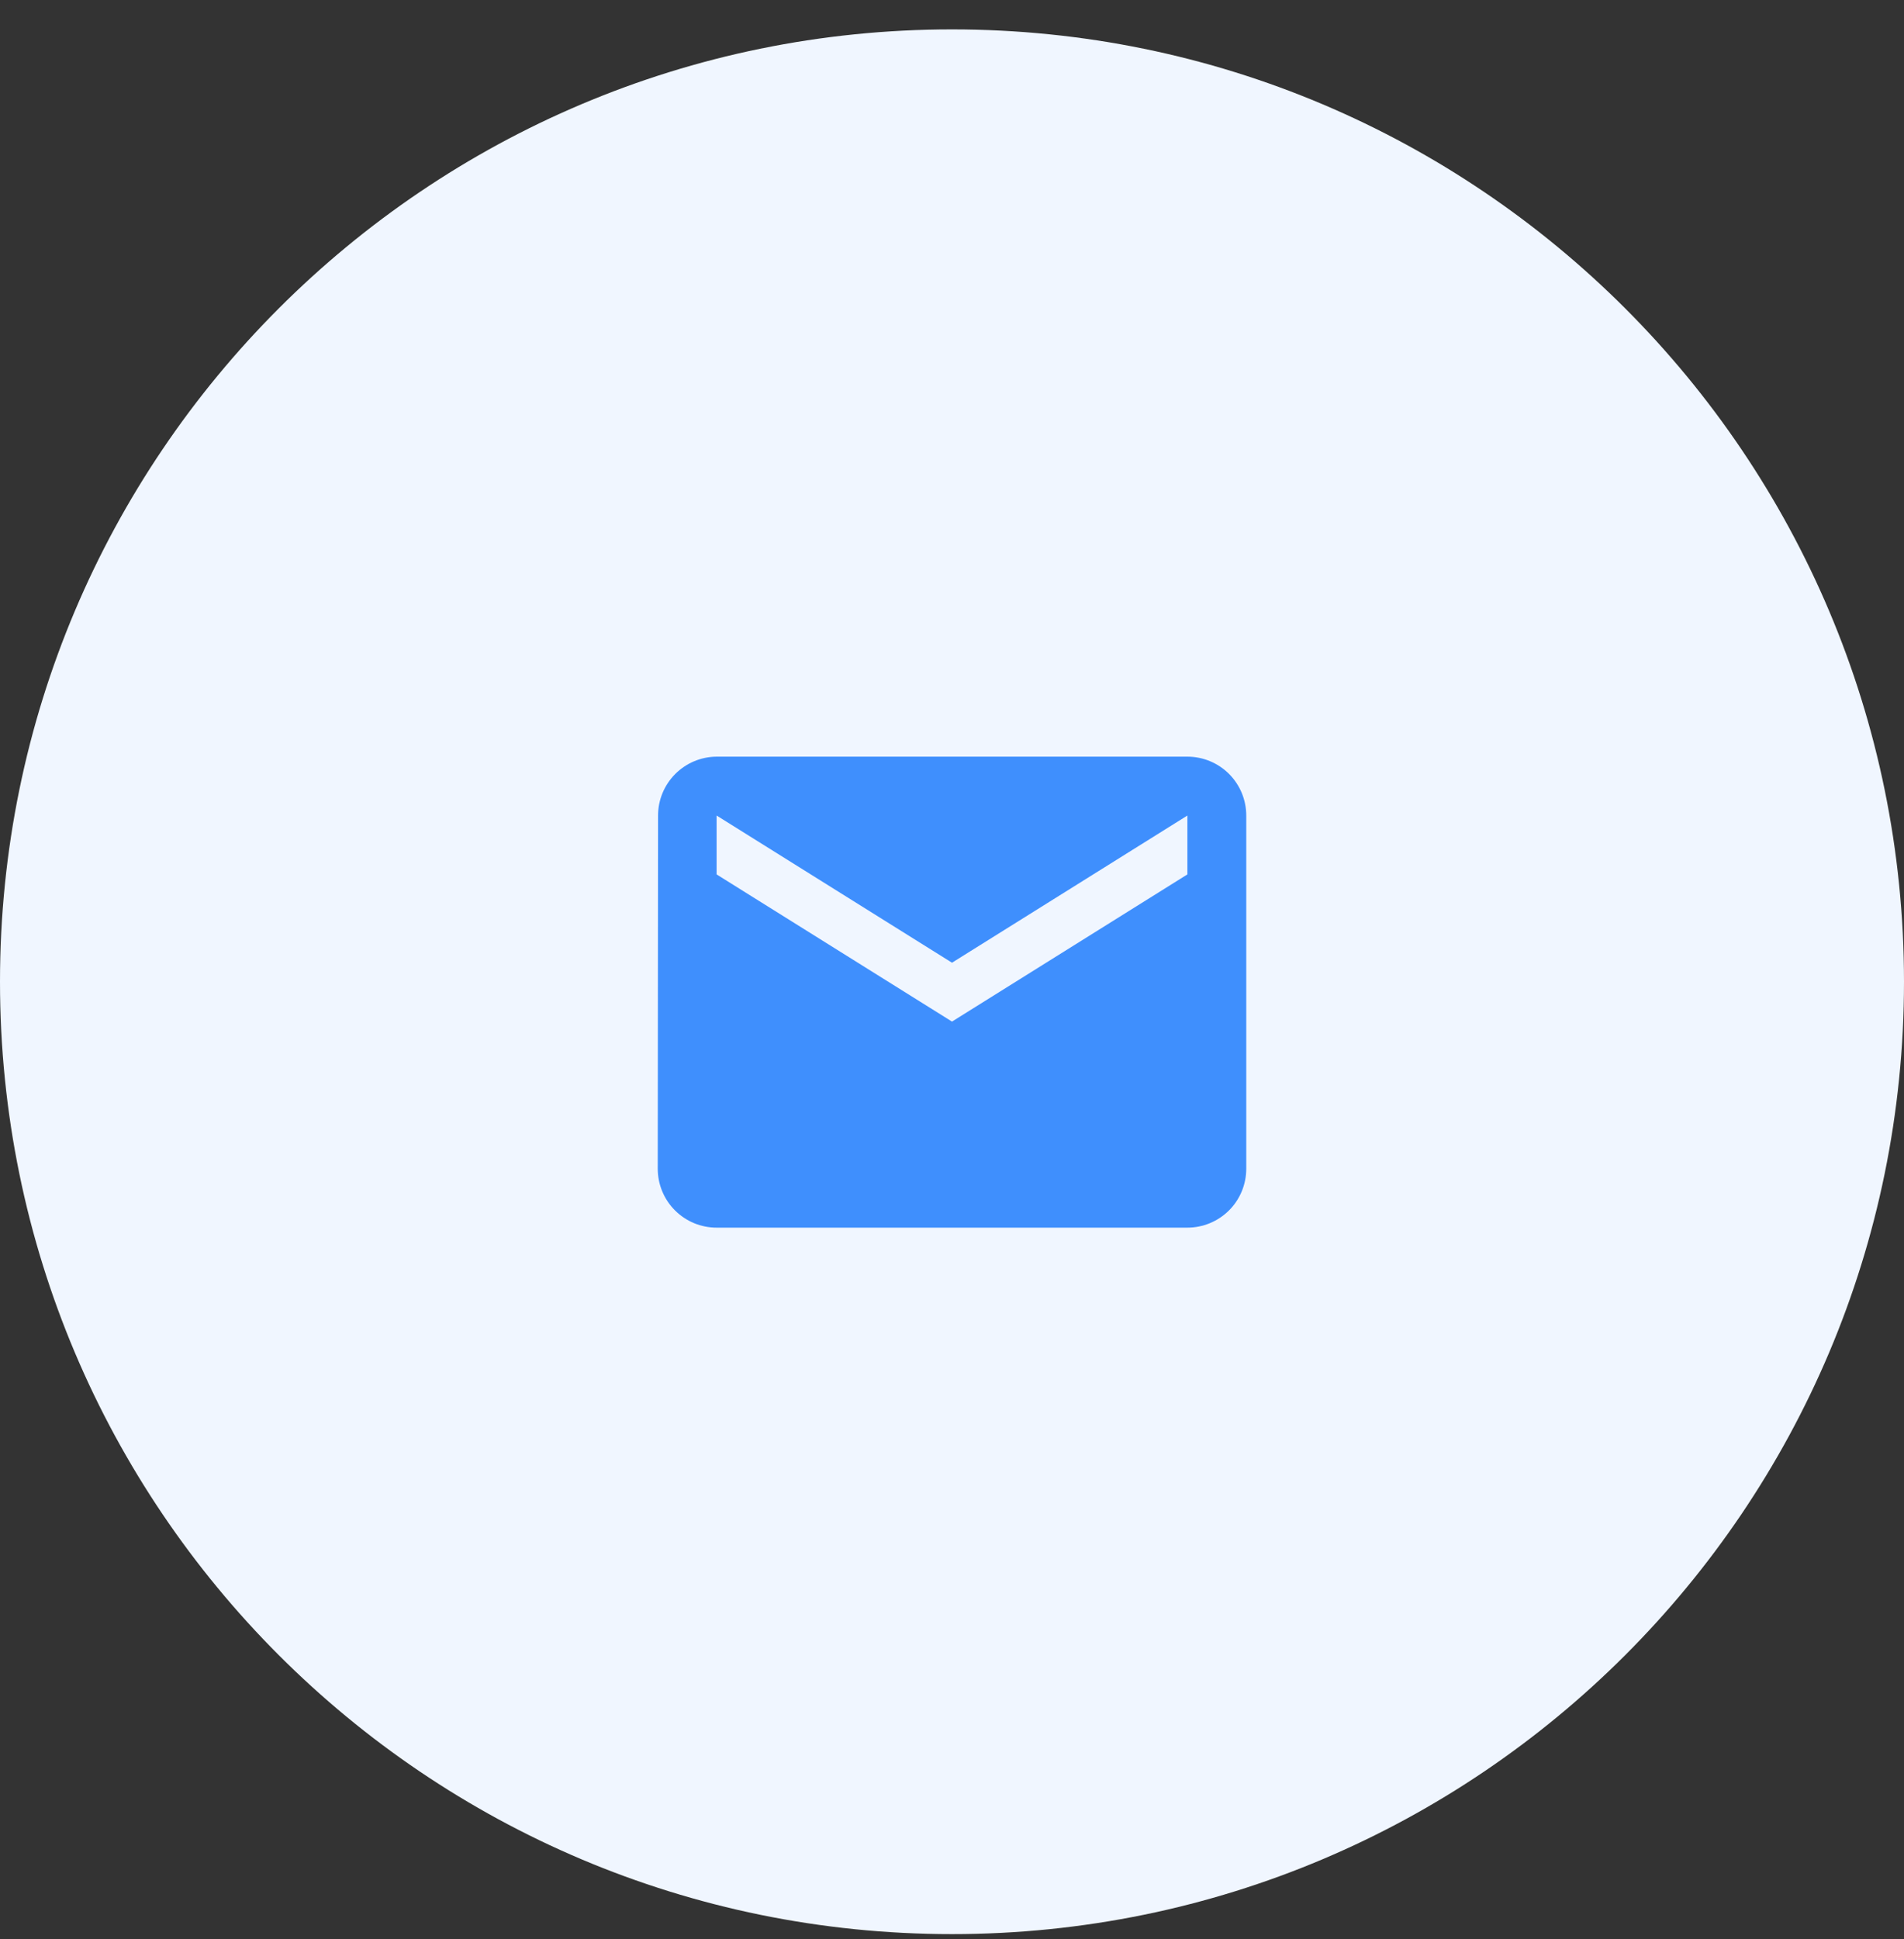
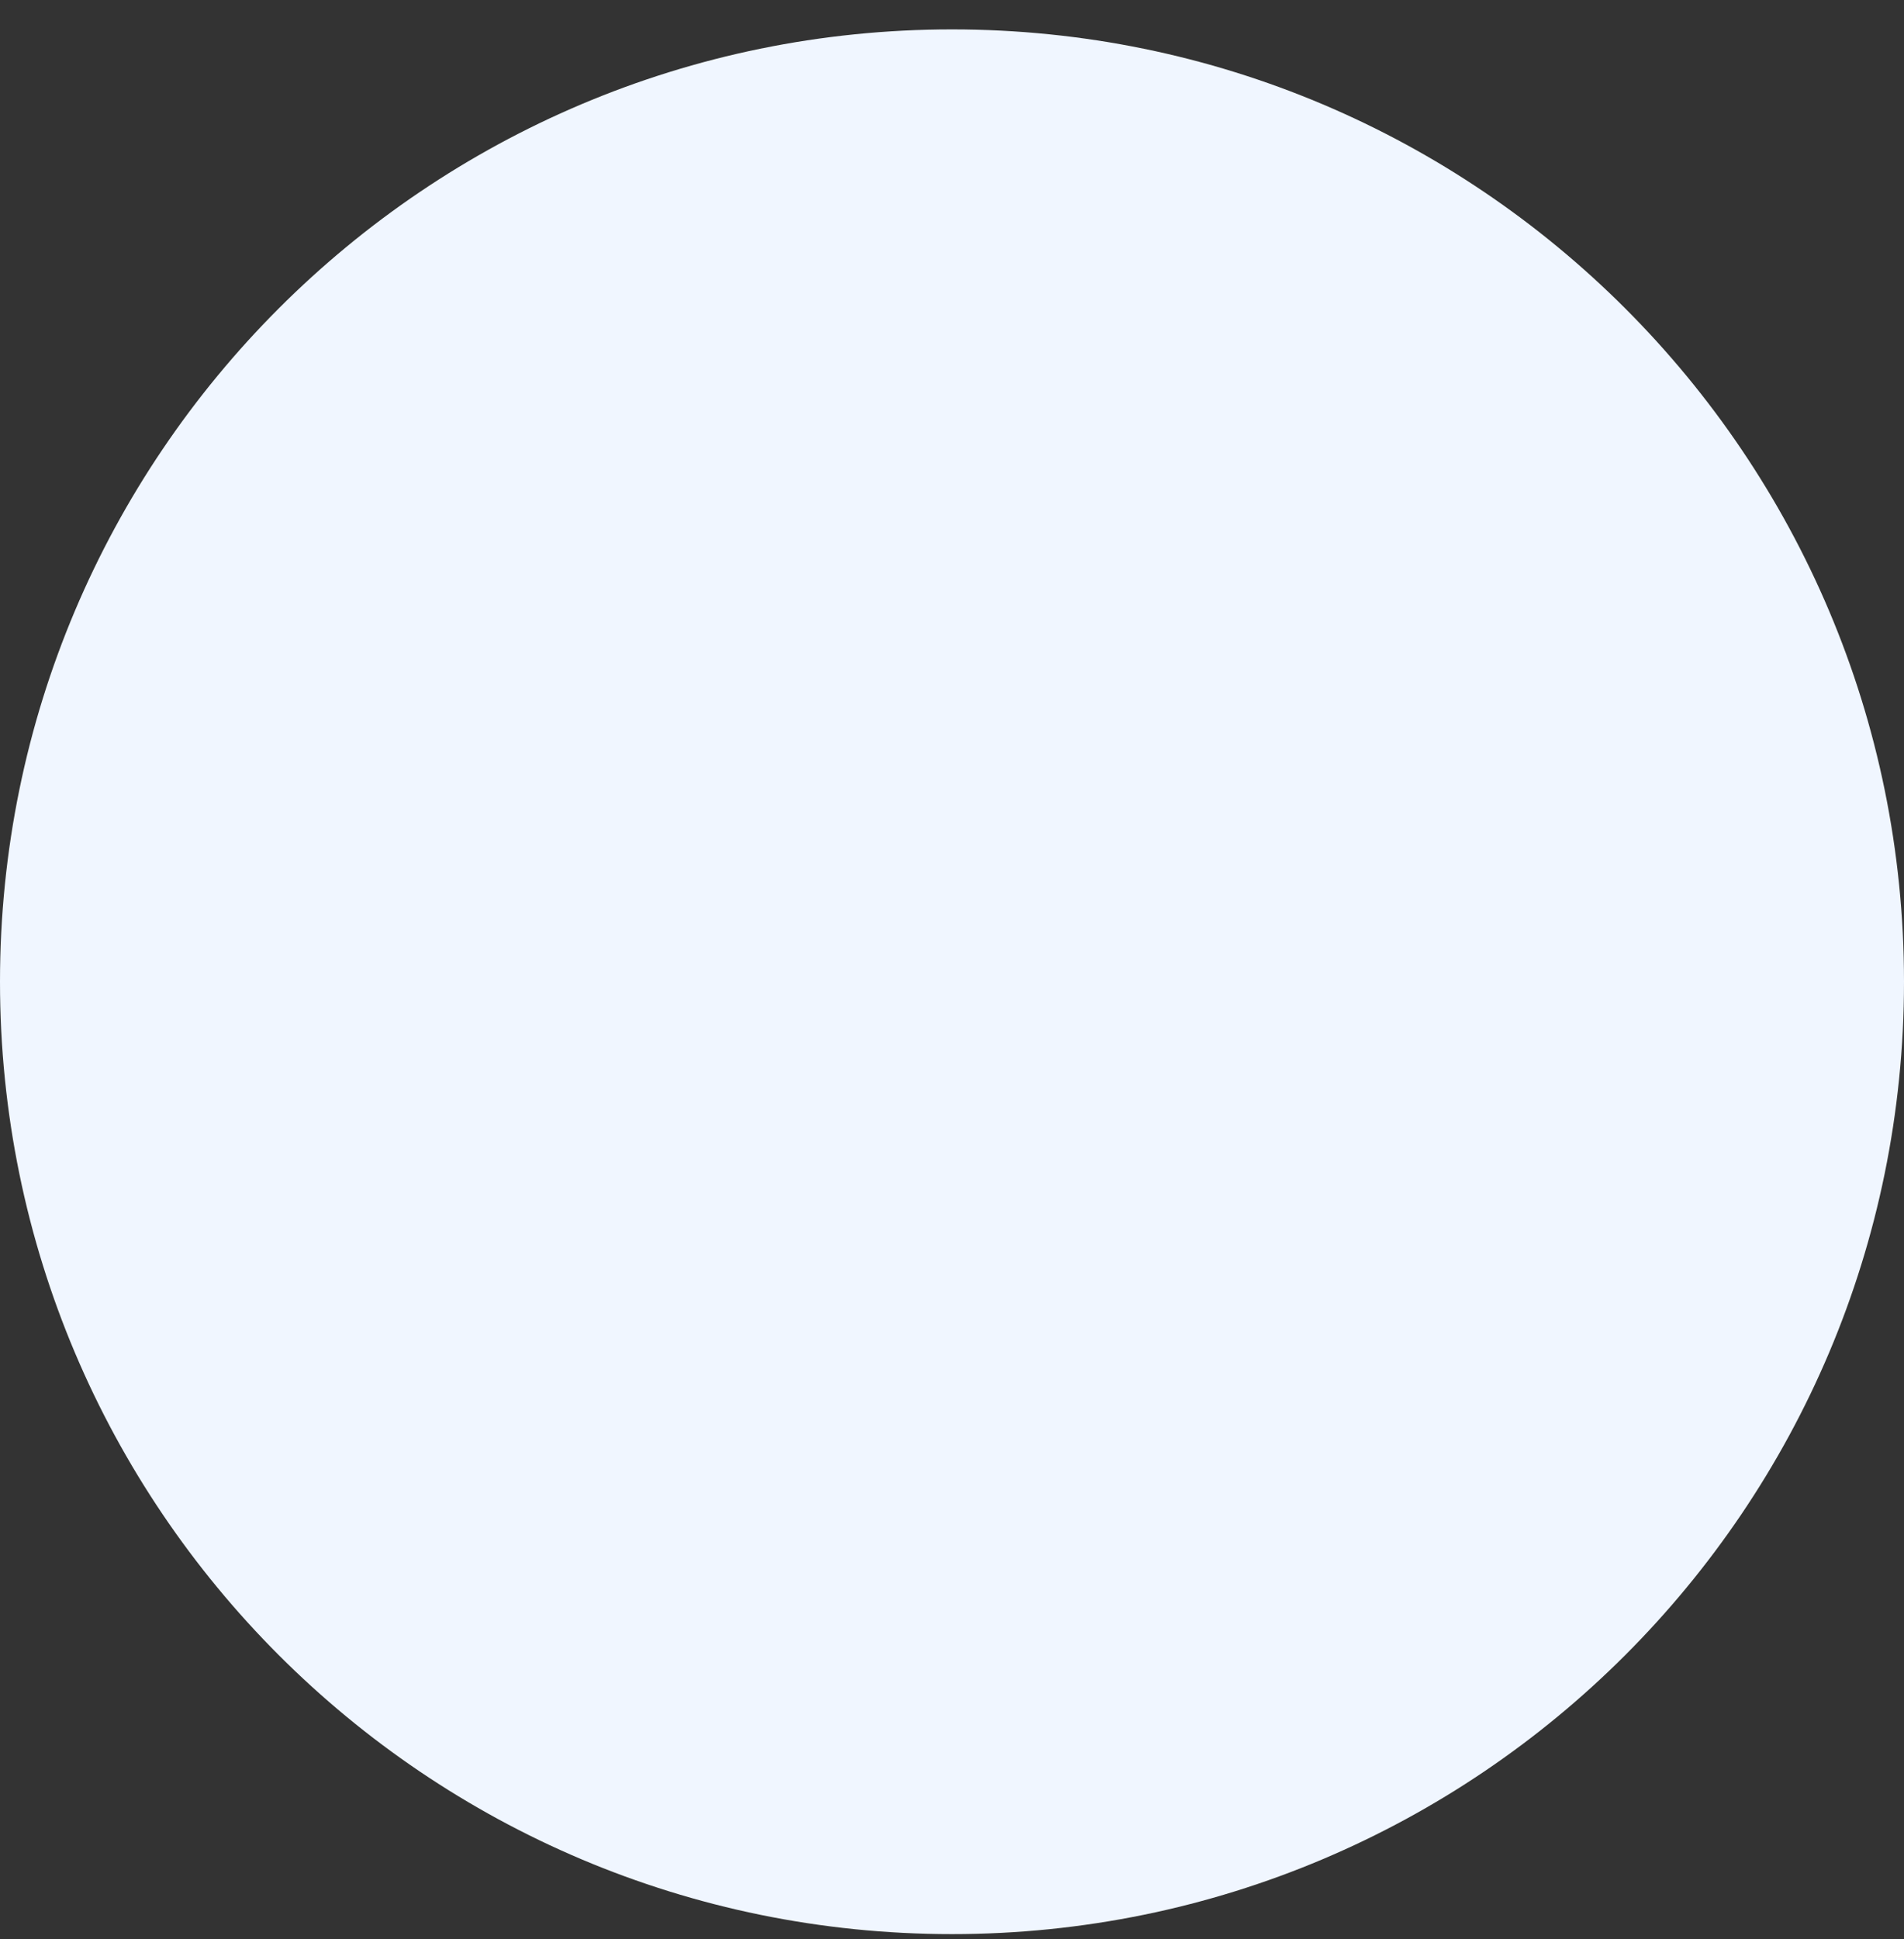
<svg xmlns="http://www.w3.org/2000/svg" width="55" height="56" viewBox="0 0 55 56" fill="none">
  <rect x="0" y="0" width="55" height="56" fill="#333333" stroke="none" />
  <path d="M27.5 55.849C42.688 55.849 55 43.537 55 28.349C55 13.162 42.688 0.849 27.5 0.849C12.312 0.849 0 13.162 0 28.349C0 43.537 12.312 55.849 27.5 55.849Z" fill="#F0F6FF" />
-   <path d="M34.3 21.849H20.7C20.251 21.852 19.821 22.032 19.504 22.351C19.187 22.669 19.009 23.1 19.009 23.549L19 33.749C19 34.2 19.179 34.633 19.498 34.951C19.656 35.109 19.843 35.234 20.049 35.32C20.256 35.405 20.477 35.449 20.7 35.449H34.3C34.751 35.449 35.183 35.27 35.502 34.951C35.821 34.633 36 34.2 36 33.749V23.549C36 23.326 35.956 23.105 35.871 22.899C35.785 22.692 35.66 22.505 35.502 22.347C35.344 22.189 35.157 22.064 34.951 21.979C34.744 21.893 34.523 21.849 34.3 21.849ZM34.3 25.249L27.5 29.499L20.7 25.249V23.549L27.5 27.799L34.3 23.549V25.249Z" fill="#3F8FFD" />
</svg>